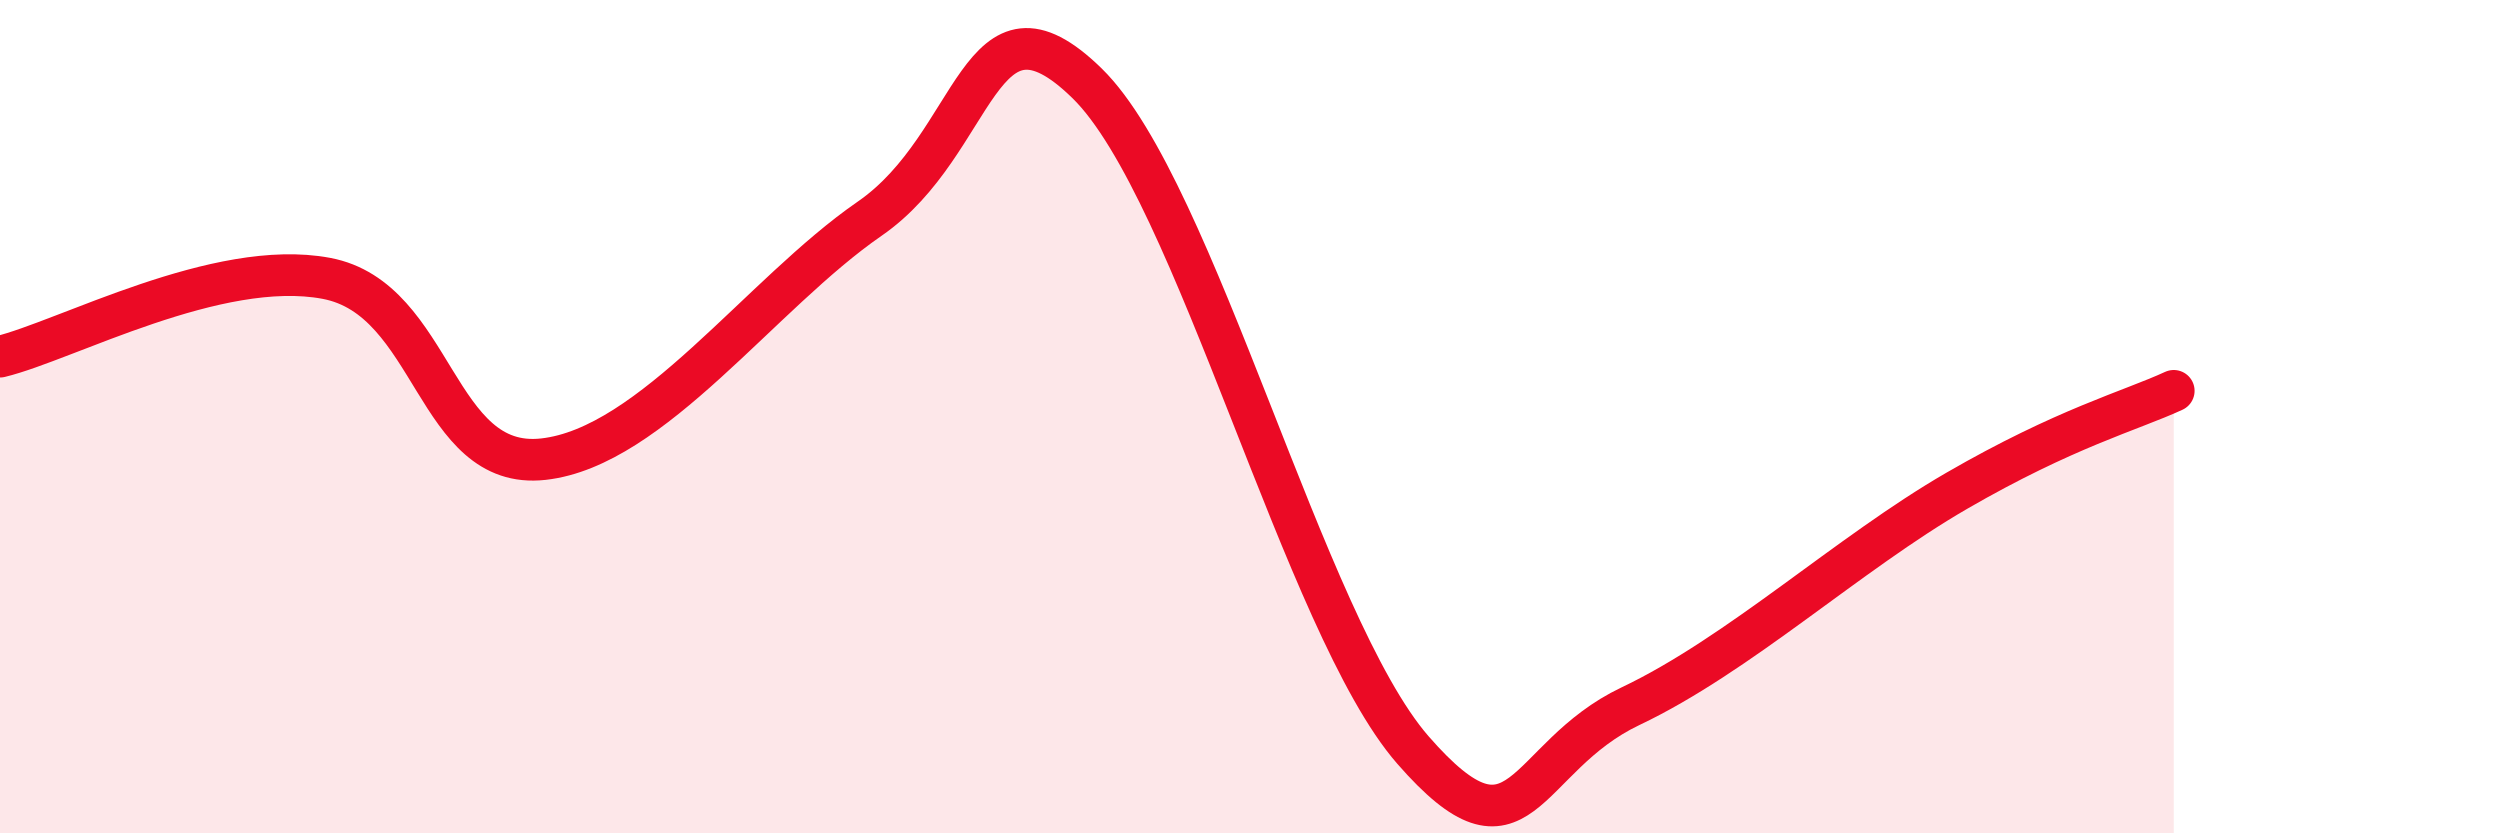
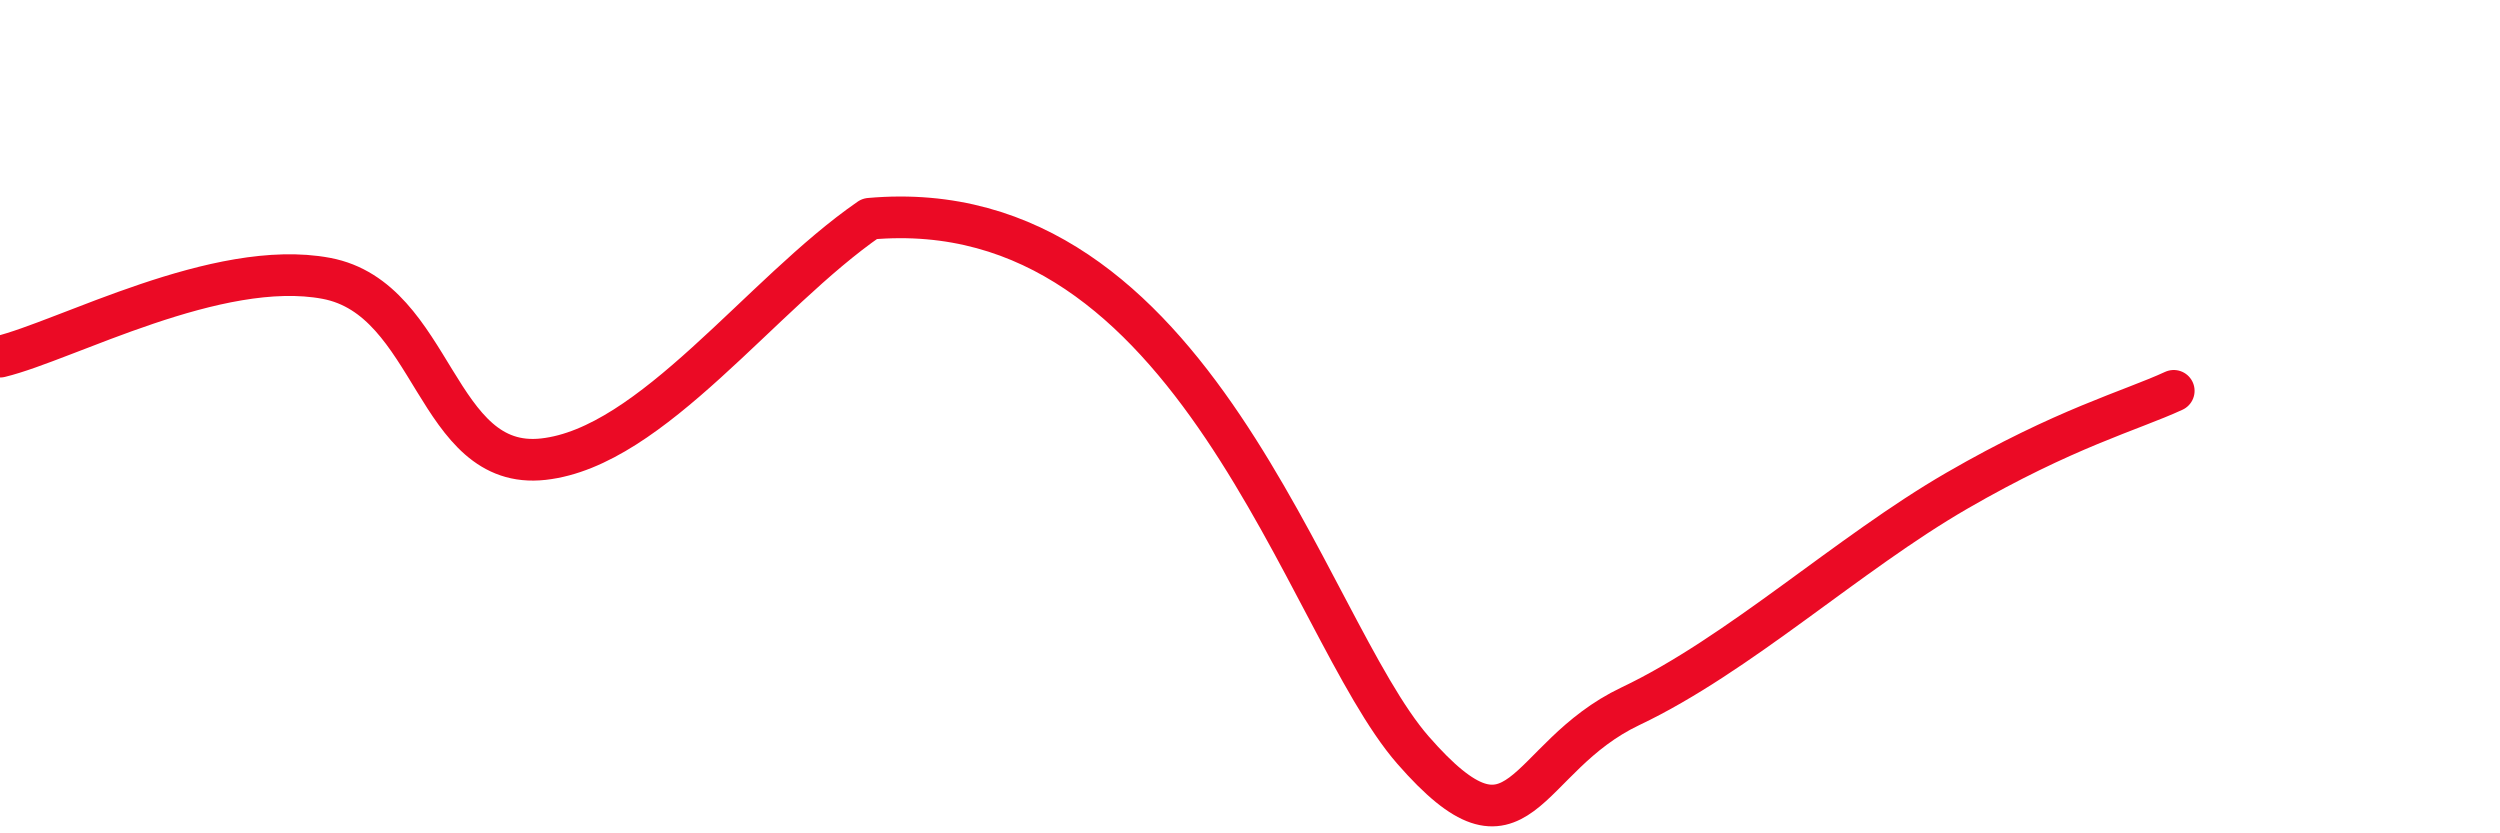
<svg xmlns="http://www.w3.org/2000/svg" width="60" height="20" viewBox="0 0 60 20">
-   <path d="M 0,8.56 C 1.57,8.18 5.22,6.19 7.83,6.68 C 10.44,7.17 10.43,11.31 13.04,11.02 C 15.65,10.73 18.26,7.05 20.87,5.25 C 23.48,3.45 23.48,-0.55 26.09,2 C 28.7,4.55 31.3,15.01 33.91,18 C 36.52,20.99 36.52,18.19 39.13,16.95 C 41.74,15.71 44.35,13.29 46.96,11.78 C 49.57,10.27 51.13,9.86 52.17,9.38L52.17 20L0 20Z" fill="#EB0A25" opacity="0.1" stroke-linecap="round" stroke-linejoin="round" />
-   <path d="M 0,8.56 C 1.57,8.18 5.22,6.19 7.83,6.68 C 10.44,7.17 10.43,11.31 13.04,11.02 C 15.65,10.73 18.26,7.05 20.87,5.25 C 23.48,3.45 23.48,-0.55 26.09,2 C 28.7,4.55 31.3,15.01 33.91,18 C 36.52,20.99 36.52,18.19 39.13,16.95 C 41.74,15.71 44.35,13.29 46.96,11.78 C 49.57,10.27 51.13,9.86 52.17,9.38" stroke="#EB0A25" stroke-width="1" fill="none" stroke-linecap="round" stroke-linejoin="round" />
+   <path d="M 0,8.56 C 1.57,8.18 5.22,6.19 7.83,6.68 C 10.44,7.17 10.43,11.31 13.04,11.02 C 15.65,10.73 18.26,7.05 20.87,5.25 C 28.7,4.55 31.3,15.01 33.91,18 C 36.52,20.99 36.52,18.19 39.13,16.95 C 41.74,15.71 44.35,13.29 46.96,11.78 C 49.57,10.27 51.13,9.86 52.17,9.38" stroke="#EB0A25" stroke-width="1" fill="none" stroke-linecap="round" stroke-linejoin="round" />
</svg>